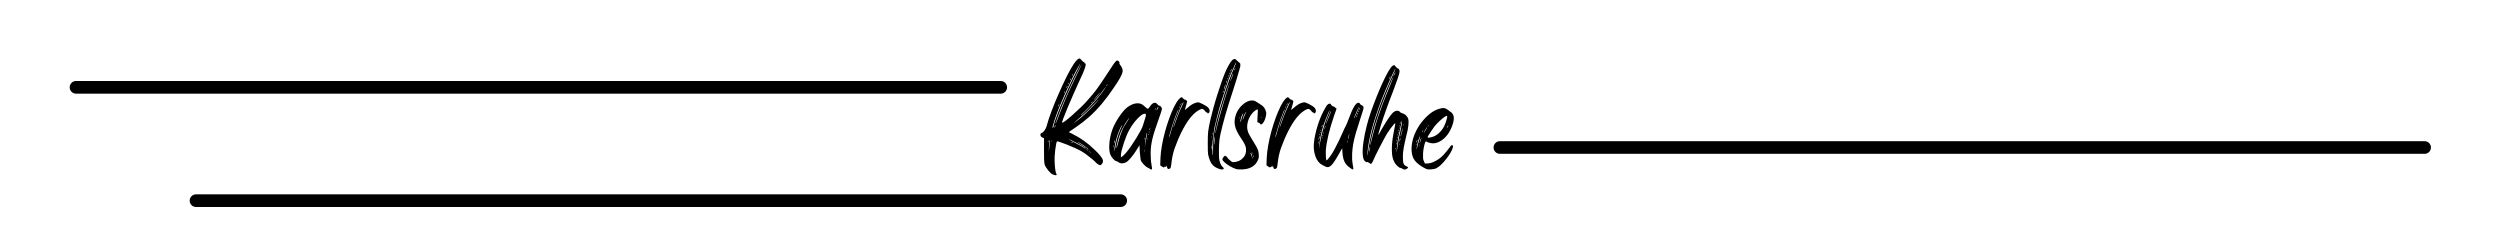
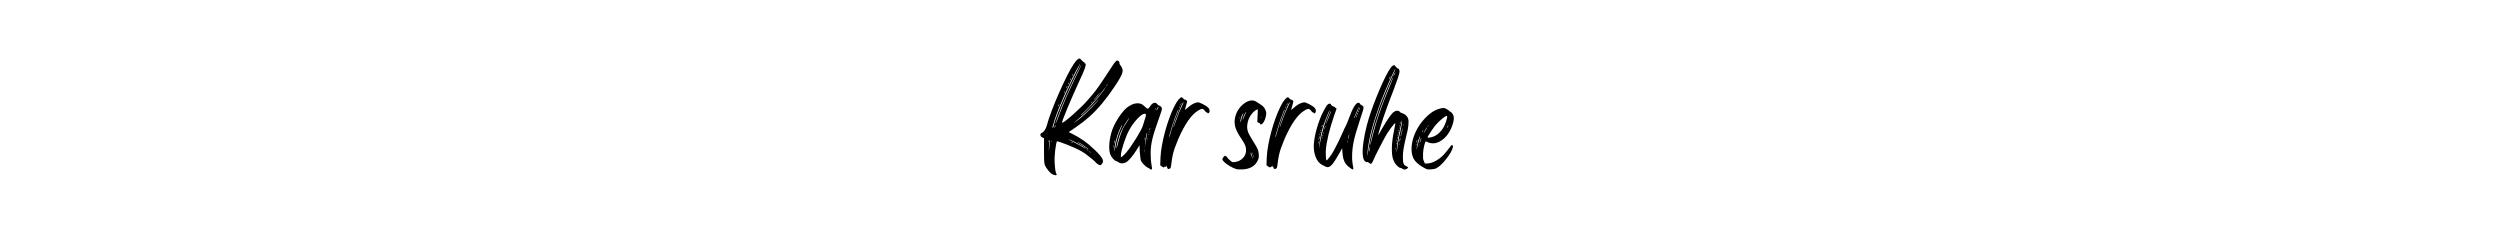
<svg xmlns="http://www.w3.org/2000/svg" width="7559" zoomAndPan="magnify" viewBox="0 0 5669.25 567" height="756" preserveAspectRatio="xMidYMid meet" version="1.0">
  <defs>
    <g />
    <clipPath id="ffd7abea20">
-       <path d="M 158.031 183.66 L 2283.809 183.66 L 2283.809 212.371 L 158.031 212.371 Z M 158.031 183.66 " clip-rule="nonzero" />
-     </clipPath>
+       </clipPath>
    <clipPath id="41bb76c7e7">
      <path d="M 172.387 183.66 L 2269.379 183.66 C 2277.305 183.66 2283.734 190.086 2283.734 198.016 C 2283.734 205.941 2277.305 212.371 2269.379 212.371 L 172.387 212.371 C 164.457 212.371 158.031 205.941 158.031 198.016 C 158.031 190.086 164.457 183.66 172.387 183.66 Z M 172.387 183.66 " clip-rule="nonzero" />
    </clipPath>
    <clipPath id="2227fd4204">
      <path d="M 3386.953 320.133 L 5512.73 320.133 L 5512.73 348.844 L 3386.953 348.844 Z M 3386.953 320.133 " clip-rule="nonzero" />
    </clipPath>
    <clipPath id="cdd0d00f10">
-       <path d="M 3401.309 320.133 L 5498.301 320.133 C 5506.23 320.133 5512.656 326.559 5512.656 334.488 C 5512.656 342.418 5506.23 348.844 5498.301 348.844 L 3401.309 348.844 C 3393.379 348.844 3386.953 342.418 3386.953 334.488 C 3386.953 326.559 3393.379 320.133 3401.309 320.133 Z M 3401.309 320.133 " clip-rule="nonzero" />
-     </clipPath>
+       </clipPath>
    <clipPath id="c071837af7">
      <path d="M 430.121 440.68 L 2555.898 440.68 L 2555.898 469.391 L 430.121 469.391 Z M 430.121 440.68 " clip-rule="nonzero" />
    </clipPath>
    <clipPath id="6bdd2b373b">
-       <path d="M 444.477 440.68 L 2541.469 440.68 C 2549.398 440.68 2555.824 447.109 2555.824 455.035 C 2555.824 462.965 2549.398 469.391 2541.469 469.391 L 444.477 469.391 C 436.547 469.391 430.121 462.965 430.121 455.035 C 430.121 447.109 436.547 440.68 444.477 440.68 Z M 444.477 440.68 " clip-rule="nonzero" />
-     </clipPath>
+       </clipPath>
  </defs>
  <g clip-path="url(#ffd7abea20)">
    <g clip-path="url(#41bb76c7e7)">
      <path fill="#000000" d="M 158.031 183.66 L 2283.695 183.66 L 2283.695 212.371 L 158.031 212.371 Z M 158.031 183.66 " fill-opacity="1" fill-rule="nonzero" />
    </g>
  </g>
  <g fill="#000000" fill-opacity="1">
    <g transform="translate(2363.589, 380.828)">
      <g>
        <path d="M 174.984 -238.234 C 174.578 -236.828 174.879 -235.617 175.891 -234.609 C 178.098 -232.004 179.801 -229.242 181 -226.328 C 182.207 -223.422 182.609 -220.758 182.203 -218.344 C 181.004 -211.719 174.883 -200.375 163.844 -184.312 C 154.195 -169.852 144.754 -157.102 135.516 -146.062 C 126.285 -135.02 116.852 -125.18 107.219 -116.547 C 97.582 -107.922 87.141 -99.789 75.891 -92.156 L 59.938 -81.312 L 67.766 -77.406 C 77.203 -72.781 86.035 -67.555 94.266 -61.734 C 102.492 -55.91 110.625 -49.086 118.656 -41.266 C 128.094 -32.223 133.969 -25.344 136.281 -20.625 C 138.594 -15.906 138.039 -11.844 134.625 -8.438 C 133.219 -7.031 132.211 -6.273 131.609 -6.172 C 131.004 -6.066 129.898 -6.422 128.297 -7.234 C 127.297 -7.629 126.191 -8.281 124.984 -9.188 C 123.773 -10.094 122.875 -10.844 122.281 -11.438 C 120.664 -13.445 117.801 -16.16 113.688 -19.578 C 109.57 -22.992 105.305 -26.359 100.891 -29.672 C 96.473 -32.984 92.859 -35.441 90.047 -37.047 C 86.43 -39.254 81.562 -41.766 75.438 -44.578 C 69.312 -47.391 63.086 -50.047 56.766 -52.547 C 50.441 -55.055 45.02 -57.066 40.5 -58.578 C 35.988 -60.086 33.531 -60.539 33.125 -59.938 C 32.727 -59.531 32.125 -57.367 31.312 -53.453 C 30.508 -49.535 29.805 -44.969 29.203 -39.75 C 28.609 -34.531 28.211 -29.812 28.016 -25.594 C 27.805 -21.176 27.852 -16.055 28.156 -10.234 C 28.457 -4.41 28.957 0.707 29.656 5.125 C 30.363 9.539 31.02 12.051 31.625 12.656 C 32.227 13.25 32.531 14.051 32.531 15.062 C 32.531 16.258 31.57 16.758 29.656 16.562 C 27.75 16.363 25.395 15.562 22.594 14.156 C 20.176 12.945 17.211 10.18 13.703 5.859 C 10.191 1.547 7.531 -2.516 5.719 -6.328 C 5.32 -7.734 4.973 -9.438 4.672 -11.438 C 4.367 -13.445 4.164 -16.609 4.062 -20.922 C 3.969 -25.242 3.922 -31.32 3.922 -39.156 L 3.922 -67.469 L -0.297 -69.266 C -2.91 -70.672 -4.219 -72.477 -4.219 -74.688 C -4.219 -77.094 -3.414 -78.598 -1.812 -79.203 C 0.395 -79.805 2.656 -81.711 4.969 -84.922 C 7.281 -88.141 8.938 -91.555 9.938 -95.172 C 12.75 -105.609 16.516 -117.051 21.234 -129.5 C 25.953 -141.945 31.27 -154.895 37.188 -168.344 C 43.113 -181.801 49.289 -195.055 55.719 -208.109 C 67.758 -231.797 76.594 -244.945 82.219 -247.562 C 83.625 -248.164 84.676 -248.316 85.375 -248.016 C 86.082 -247.711 87.336 -246.457 89.141 -244.25 C 90.148 -243.039 91.254 -241.984 92.453 -241.078 C 93.66 -240.18 94.363 -239.734 94.562 -239.734 C 95.57 -239.734 96.078 -239.129 96.078 -237.922 C 96.078 -236.723 96.477 -236.32 97.281 -236.719 C 98.281 -237.32 98.68 -236.469 98.484 -234.156 C 98.285 -231.852 97.582 -228.992 96.375 -225.578 C 95.969 -223.973 94.508 -220.258 92 -214.438 C 89.5 -208.613 86.641 -202.391 83.422 -195.766 C 78.805 -185.723 74.188 -175.43 69.562 -164.891 C 64.945 -154.348 60.734 -144.508 56.922 -135.375 C 53.109 -126.238 50.098 -118.707 47.891 -112.781 C 45.68 -106.863 44.676 -103.602 44.875 -103 C 45.281 -102 47.641 -103.102 51.953 -106.312 C 56.266 -109.52 61.531 -113.883 67.75 -119.406 C 73.977 -124.938 80.352 -130.812 86.875 -137.031 C 93.406 -143.258 98.984 -149.082 103.609 -154.5 C 107.223 -158.719 110.332 -162.332 112.938 -165.344 C 115.551 -168.352 118.113 -171.516 120.625 -174.828 C 123.133 -178.141 126.047 -182.156 129.359 -186.875 C 132.672 -191.594 136.734 -197.613 141.547 -204.938 C 146.367 -212.27 152.492 -221.562 159.922 -232.812 C 162.129 -236.219 164.086 -238.875 165.797 -240.781 C 167.504 -242.688 168.66 -243.641 169.266 -243.641 C 170.867 -243.641 172.32 -242.988 173.625 -241.688 C 174.926 -240.383 175.379 -239.234 174.984 -238.234 Z M 13.859 -58.734 C 14.254 -59.734 14.254 -60.734 13.859 -61.734 C 13.453 -62.941 13.25 -62.441 13.25 -60.234 C 13.25 -59.43 13.297 -58.879 13.391 -58.578 C 13.492 -58.273 13.648 -58.328 13.859 -58.734 Z M 17.172 -58.422 C 17.766 -63.641 17.562 -64.848 16.562 -62.047 C 16.363 -61.242 16.113 -59.234 15.812 -56.016 C 15.508 -52.805 15.258 -49.492 15.062 -46.078 C 14.852 -41.055 14.75 -38.344 14.75 -37.938 C 14.75 -37.539 14.953 -39.051 15.359 -42.469 C 15.766 -44.875 16.113 -47.633 16.406 -50.75 C 16.707 -53.863 16.961 -56.422 17.172 -58.422 Z M 21.078 -59.328 C 21.484 -59.93 21.484 -60.734 21.078 -61.734 C 20.68 -62.941 20.484 -62.742 20.484 -61.141 C 20.484 -59.734 20.68 -59.129 21.078 -59.328 Z M 69.266 -212.328 C 68.461 -212.129 68.062 -211.523 68.062 -210.516 C 68.062 -208.504 68.566 -208.707 69.578 -211.125 C 69.973 -211.727 70.117 -212.176 70.016 -212.469 C 69.922 -212.77 69.672 -212.723 69.266 -212.328 Z M 64.156 -202.688 C 63.344 -201.883 62.938 -201.18 62.938 -200.578 C 62.938 -199.773 63.141 -199.473 63.547 -199.672 C 63.953 -199.879 64.352 -200.484 64.75 -201.484 C 65.156 -202.484 64.957 -202.883 64.156 -202.688 Z M 58.734 -191.25 C 58.129 -189.633 58.426 -189.43 59.625 -190.641 C 60.438 -191.848 60.641 -192.551 60.234 -192.75 C 60.035 -193.352 59.535 -192.852 58.734 -191.25 Z M 55.719 -184.922 C 54.914 -183.711 54.516 -182.707 54.516 -181.906 C 54.516 -181.707 54.664 -181.609 54.969 -181.609 C 55.27 -181.609 55.52 -181.91 55.719 -182.516 C 56.52 -183.711 56.922 -184.711 56.922 -185.516 C 56.922 -186.316 56.52 -186.117 55.719 -184.922 Z M 50.891 -173.172 C 50.086 -172.773 49.688 -172.172 49.688 -171.359 C 49.688 -170.555 49.883 -170.207 50.281 -170.312 C 50.688 -170.414 50.992 -171.066 51.203 -172.266 C 51.598 -172.672 51.742 -173.023 51.641 -173.328 C 51.547 -173.629 51.297 -173.578 50.891 -173.172 Z M 37.344 -143.359 C 36.539 -142.148 36.141 -141.145 36.141 -140.344 C 36.141 -139.539 36.539 -139.742 37.344 -140.953 C 38.145 -142.148 38.547 -143.148 38.547 -143.953 C 38.547 -144.766 38.145 -144.566 37.344 -143.359 Z M 23.797 -91.25 C 24.797 -91.852 25.297 -92.66 25.297 -93.672 C 25.297 -94.066 25.695 -95.77 26.5 -98.781 C 27.301 -101.789 28.305 -105.102 29.516 -108.719 C 32.523 -117.551 36.488 -127.941 41.406 -139.891 C 46.332 -151.836 51.754 -164.336 57.672 -177.391 C 63.598 -190.441 69.473 -202.691 75.297 -214.141 C 81.117 -225.379 84.531 -232.352 85.531 -235.062 C 86.531 -237.77 84.422 -234.406 79.203 -224.969 C 74.785 -216.938 70.117 -207.801 65.203 -197.562 C 60.285 -187.32 55.469 -176.879 50.75 -166.234 C 46.031 -155.598 41.711 -145.41 37.797 -135.672 C 33.879 -125.941 30.719 -117.359 28.312 -109.922 C 25.695 -101.891 24.086 -96.672 23.484 -94.266 C 22.891 -91.859 22.992 -90.852 23.797 -91.25 Z M 28.906 -92.766 C 29.508 -93.961 29.812 -95.367 29.812 -96.984 C 29.812 -98.18 29.508 -97.977 28.906 -96.375 C 28.102 -94.363 27.703 -92.957 27.703 -92.156 C 27.703 -91.551 27.852 -91.301 28.156 -91.406 C 28.457 -91.508 28.707 -91.961 28.906 -92.766 Z M 34.328 -113.547 C 30.711 -103.504 29.406 -99.234 30.406 -100.734 C 31.414 -102.242 33.93 -108.52 37.953 -119.562 C 40.16 -125.383 42.816 -132.16 45.922 -139.891 C 49.035 -147.617 51.695 -154.094 53.906 -159.312 C 55.508 -162.727 57.516 -167.145 59.922 -172.562 C 62.336 -177.988 65 -183.711 67.906 -189.734 C 70.82 -195.754 73.484 -201.379 75.891 -206.609 C 79.711 -214.43 82.926 -221.102 85.531 -226.625 C 88.145 -232.145 89.348 -234.906 89.141 -234.906 C 88.941 -234.906 87.891 -233.098 85.984 -229.484 C 84.078 -225.879 81.719 -221.266 78.906 -215.641 C 76.094 -210.016 73.227 -204.086 70.312 -197.859 C 67.406 -191.641 64.75 -185.922 62.344 -180.703 C 58.926 -173.473 55.359 -165.594 51.641 -157.062 C 47.93 -148.531 44.57 -140.445 41.562 -132.812 C 38.551 -125.188 36.141 -118.766 34.328 -113.547 Z M 66.859 -57.828 C 69.066 -56.422 69.672 -56.422 68.672 -57.828 C 67.867 -58.629 67.062 -59.031 66.25 -59.031 C 65.051 -59.031 65.254 -58.629 66.859 -57.828 Z M 100.891 -41.562 C 102.492 -39.551 103.297 -39.051 103.297 -40.062 C 103.297 -40.457 102.594 -41.156 101.188 -42.156 C 100.383 -42.969 99.93 -43.32 99.828 -43.219 C 99.734 -43.113 100.086 -42.562 100.891 -41.562 Z M 109.625 -34.938 C 109.625 -35.133 108.617 -36.035 106.609 -37.641 L 103.906 -40.062 L 106.312 -37.344 C 108.52 -34.531 109.625 -33.727 109.625 -34.938 Z M 85.828 -56.016 C 81.41 -58.629 79.602 -59.484 80.406 -58.578 C 81.219 -57.672 83.93 -55.812 88.547 -53 C 90.754 -51.594 93.008 -50.133 95.312 -48.625 C 97.625 -47.125 99.285 -45.973 100.297 -45.172 C 102.297 -43.566 103.492 -42.613 103.891 -42.312 C 104.297 -42.008 104.5 -42.062 104.5 -42.469 C 104.5 -42.863 103.395 -43.914 101.188 -45.625 C 98.977 -47.332 96.414 -49.188 93.5 -51.188 C 90.594 -53.195 88.035 -54.805 85.828 -56.016 Z M 97.875 -44.266 C 97.477 -45.078 95.473 -46.586 91.859 -48.797 C 88.242 -51.004 84.125 -53.359 79.5 -55.859 C 74.883 -58.367 70.672 -60.523 66.859 -62.328 C 63.047 -64.141 60.633 -65.047 59.625 -65.047 C 59.426 -65.047 60.832 -64.242 63.844 -62.641 C 66.852 -61.035 70.566 -59.031 74.984 -56.625 C 79.609 -54.207 83.828 -51.945 87.641 -49.844 C 91.453 -47.738 93.758 -46.383 94.562 -45.781 C 98.176 -43.164 99.281 -42.66 97.875 -44.266 Z M 130.109 -170.156 C 128.898 -168.957 127.141 -167 124.828 -164.281 C 122.523 -161.57 120.422 -159.016 118.516 -156.609 C 116.609 -154.203 115.656 -152.895 115.656 -152.688 C 115.656 -152.488 116.609 -153.441 118.516 -155.547 C 120.422 -157.66 122.578 -160.125 124.984 -162.938 C 127.391 -165.75 129.098 -167.957 130.109 -169.562 C 130.91 -170.562 131.312 -171.16 131.312 -171.359 C 131.312 -171.566 130.91 -171.164 130.109 -170.156 Z M 112.938 -149.688 C 111.531 -148.676 110.828 -147.973 110.828 -147.578 C 110.828 -146.367 111.629 -146.867 113.234 -149.078 C 114.035 -150.078 114.438 -150.629 114.438 -150.734 C 114.438 -150.836 113.938 -150.488 112.938 -149.688 Z M 126.484 -153 C 127.691 -154.602 127.789 -155.004 126.781 -154.203 C 125.781 -153.398 124.078 -151.594 121.672 -148.781 C 115.453 -142.156 109.328 -135.93 103.297 -130.109 C 97.273 -124.285 90.953 -118.66 84.328 -113.234 C 81.316 -110.629 78.656 -108.32 76.344 -106.312 C 74.039 -104.301 72.688 -103.098 72.281 -102.703 C 71.676 -102.098 72.176 -102.348 73.781 -103.453 C 75.395 -104.555 77.555 -106.16 80.266 -108.266 C 82.973 -110.379 85.633 -112.438 88.25 -114.438 C 90.656 -116.445 93.711 -119.207 97.422 -122.719 C 101.141 -126.238 104.957 -130.004 108.875 -134.016 C 112.789 -138.035 116.352 -141.75 119.562 -145.156 C 122.781 -148.57 125.086 -151.188 126.484 -153 Z M 143.062 -181.906 C 144.863 -184.719 145.211 -185.422 144.109 -184.016 C 143.004 -182.609 139.941 -178.594 134.922 -171.969 C 131.516 -167.352 127.301 -162.133 122.281 -156.312 C 117.258 -150.488 112.238 -144.863 107.219 -139.438 C 102.195 -134.02 97.879 -129.703 94.266 -126.484 C 92.461 -124.879 90.859 -123.375 89.453 -121.969 C 88.047 -120.562 87.344 -119.66 87.344 -119.266 C 87.344 -118.859 88.695 -119.859 91.406 -122.266 C 94.113 -124.68 97.523 -127.945 101.641 -132.062 C 105.754 -136.176 109.723 -140.344 113.547 -144.562 C 116.953 -148.176 120.613 -152.344 124.531 -157.062 C 128.445 -161.781 132.109 -166.395 135.516 -170.906 C 138.93 -175.426 141.445 -179.094 143.062 -181.906 Z M 147.578 -188.234 C 148.984 -189.836 148.781 -190.035 146.969 -188.828 C 144.957 -187.023 144.457 -186.125 145.469 -186.125 C 145.863 -186.125 146.566 -186.828 147.578 -188.234 Z M 147.578 -188.234 " />
      </g>
    </g>
  </g>
  <g fill="#000000" fill-opacity="1">
    <g transform="translate(2515.383, 380.828)">
      <g>
        <path d="M 113.547 -141.25 C 114.742 -141.25 116.047 -140.395 117.453 -138.688 C 118.859 -136.977 119.562 -135.32 119.562 -133.719 C 119.562 -133.113 119.16 -131.457 118.359 -128.75 C 117.555 -126.039 116.551 -123.078 115.344 -119.859 C 110.926 -107.211 107.258 -96.57 104.344 -87.938 C 101.438 -79.301 99.281 -71.922 97.875 -65.797 C 96.469 -59.68 95.461 -54.113 94.859 -49.094 C 94.266 -44.07 93.969 -38.75 93.969 -33.125 C 93.969 -28.508 94.117 -23.891 94.422 -19.266 C 94.723 -14.648 95.172 -10.938 95.766 -8.125 C 96.172 -5.52 96.523 -3.16 96.828 -1.047 C 97.129 1.055 97.18 2.305 96.984 2.703 C 96.773 3.305 96.066 3.555 94.859 3.453 C 93.66 3.359 92.859 3.008 92.453 2.406 C 92.254 2.008 91.648 1.508 90.641 0.906 C 89.641 0.301 88.539 -0.203 87.344 -0.609 C 84.727 -1.805 81.664 -4.258 78.156 -7.969 C 74.645 -11.688 72.383 -14.953 71.375 -17.766 C 71.176 -19.172 70.875 -21.727 70.469 -25.438 C 70.07 -29.156 69.672 -33.023 69.266 -37.047 L 68.672 -51.5 L 62.344 -41.266 C 58.125 -34.43 53.703 -28.301 49.078 -22.875 C 44.461 -17.457 40.754 -14.051 37.953 -12.656 C 35.336 -11.25 32.473 -10.492 29.359 -10.391 C 26.254 -10.285 23.797 -10.938 21.984 -12.344 C 21.18 -12.945 20.227 -13.551 19.125 -14.156 C 18.02 -14.758 17.066 -15.16 16.266 -15.359 C 14.055 -15.766 11.547 -17.57 8.734 -20.781 C 5.922 -23.988 3.812 -27.301 2.406 -30.719 C 0.195 -36.738 -0.504 -44.922 0.297 -55.266 C 1.098 -65.609 3.305 -76 6.922 -86.438 C 8.93 -92.258 11.895 -98.582 15.812 -105.406 C 19.727 -112.238 23.941 -118.566 28.453 -124.391 C 32.973 -130.211 36.941 -134.426 40.359 -137.031 C 47.785 -142.656 54.91 -145.816 61.734 -146.516 C 68.566 -147.223 74.191 -145.367 78.609 -140.953 C 83.023 -136.535 86.133 -134.328 87.938 -134.328 C 88.344 -134.328 88.992 -134.828 89.891 -135.828 C 90.797 -136.828 91.648 -138.031 92.453 -139.438 C 95.266 -143.852 98.227 -146.516 101.344 -147.422 C 104.457 -148.328 107.02 -147.375 109.031 -144.562 C 110.832 -142.352 112.336 -141.25 113.547 -141.25 Z M 10.234 -47.281 C 10.641 -48.688 10.641 -49.992 10.234 -51.203 C 10.035 -51.805 9.883 -51.906 9.781 -51.5 C 9.688 -51.094 9.641 -50.391 9.641 -49.391 C 9.641 -48.18 9.688 -47.375 9.781 -46.969 C 9.883 -46.57 10.035 -46.676 10.234 -47.281 Z M 10.844 -56.922 C 10.844 -55.922 10.891 -55.469 10.984 -55.562 C 11.086 -55.664 11.344 -56.219 11.75 -57.219 C 11.945 -58.227 12.145 -59.18 12.344 -60.078 C 12.551 -60.984 12.656 -61.641 12.656 -62.047 C 12.656 -63.242 12.352 -63.039 11.75 -61.438 C 11.145 -60.227 10.844 -58.723 10.844 -56.922 Z M 13.547 -45.484 C 13.953 -48.285 14.602 -51.844 15.5 -56.156 C 16.406 -60.477 17.258 -64.145 18.062 -67.156 C 18.875 -70.375 20.031 -73.988 21.531 -78 C 23.039 -82.02 24.395 -85.332 25.594 -87.938 C 28.207 -93.562 29.516 -96.723 29.516 -97.422 C 29.516 -98.129 28.109 -95.875 25.297 -90.656 C 22.891 -85.832 20.629 -80.156 18.516 -73.625 C 16.41 -67.102 14.754 -60.781 13.547 -54.656 C 12.348 -48.539 11.75 -43.473 11.75 -39.453 C 11.75 -36.836 12.348 -38.848 13.547 -45.484 Z M 19.281 -53.312 C 19.875 -56.52 20.82 -60.281 22.125 -64.594 C 23.438 -68.914 24.594 -72.484 25.594 -75.297 C 27.207 -79.516 28.566 -83.023 29.672 -85.828 C 30.773 -88.641 32.129 -91.398 33.734 -94.109 C 35.336 -96.828 37.445 -100.191 40.062 -104.203 C 41.664 -107.016 43.02 -109.273 44.125 -110.984 C 45.227 -112.691 45.578 -113.441 45.172 -113.234 C 44.566 -112.836 43.258 -111.18 41.25 -108.266 C 39.25 -105.359 37.191 -102.098 35.078 -98.484 C 32.973 -94.867 31.219 -91.656 29.812 -88.844 C 27.207 -83.82 24.898 -78.301 22.891 -72.281 C 20.879 -66.258 19.27 -60.438 18.062 -54.812 C 16.664 -47.988 16.113 -44.426 16.406 -44.125 C 16.707 -43.82 17.664 -46.883 19.281 -53.312 Z M 76.5 -96.375 C 77.102 -97.977 77.805 -100.285 78.609 -103.297 C 79.41 -106.305 80.211 -108.914 81.016 -111.125 C 82.617 -115.75 83.367 -118.863 83.266 -120.469 C 83.172 -122.07 82.219 -122.875 80.406 -122.875 C 77.801 -122.875 74.441 -121.164 70.328 -117.75 C 66.211 -114.344 61.941 -109.879 57.516 -104.359 C 53.098 -98.836 49.188 -92.961 45.781 -86.734 C 43.57 -82.922 41.363 -78.301 39.156 -72.875 C 36.945 -67.457 34.883 -61.836 32.969 -56.016 C 31.062 -50.191 29.504 -44.867 28.297 -40.047 C 27.098 -35.234 26.5 -31.422 26.5 -28.609 L 26.5 -24.094 L 29.516 -25.906 C 30.516 -26.5 31.867 -27.695 33.578 -29.5 C 35.285 -31.312 37.039 -33.223 38.844 -35.234 C 42.062 -39.047 45.676 -43.863 49.688 -49.688 C 53.707 -55.508 57.625 -61.531 61.438 -67.75 C 65.25 -73.977 68.562 -79.703 71.375 -84.922 C 74.188 -90.148 75.895 -93.969 76.5 -96.375 Z M 80.109 -68.062 C 79.711 -68.863 79.516 -68.363 79.516 -66.562 C 79.516 -64.75 79.711 -64.242 80.109 -65.047 C 80.516 -66.055 80.516 -67.062 80.109 -68.062 Z M 80.109 -35.844 C 80.516 -38.051 80.516 -40.156 80.109 -42.156 C 80.109 -43.164 80.055 -43.316 79.953 -42.609 C 79.859 -41.91 79.812 -40.758 79.812 -39.156 C 79.812 -37.344 79.859 -36.133 79.953 -35.531 C 80.055 -34.938 80.109 -35.039 80.109 -35.844 Z M 84.625 -70.469 C 85.031 -72.883 85.383 -74.992 85.688 -76.797 C 85.988 -78.609 86.035 -79.613 85.828 -79.812 C 85.629 -80.207 85.176 -79 84.469 -76.188 C 83.77 -73.383 83.117 -69.973 82.516 -65.953 C 81.922 -61.941 81.52 -58.328 81.312 -55.109 L 80.719 -45.172 L 81.625 -53.312 C 82.02 -55.52 82.52 -58.281 83.125 -61.594 C 83.727 -64.906 84.227 -67.863 84.625 -70.469 Z M 87.031 -64.453 C 87.438 -65.055 87.438 -65.859 87.031 -66.859 C 86.633 -68.066 86.438 -67.766 86.438 -65.953 C 86.438 -64.547 86.633 -64.047 87.031 -64.453 Z M 89.141 -74.984 C 89.742 -75.191 89.848 -75.895 89.453 -77.094 C 89.242 -77.895 88.941 -77.695 88.547 -76.5 C 88.547 -75.895 88.594 -75.441 88.688 -75.141 C 88.789 -74.836 88.941 -74.785 89.141 -74.984 Z M 90.344 -80.109 C 91.352 -81.117 91.352 -82.023 90.344 -82.828 C 90.145 -83.422 90.047 -83.02 90.047 -81.625 C 90.047 -80.008 90.145 -79.504 90.344 -80.109 Z M 90.953 -86.141 C 90.953 -85.336 91.301 -85.535 92 -86.734 C 92.707 -87.941 93.062 -89.047 93.062 -90.047 C 93.062 -90.648 92.758 -90.453 92.156 -89.453 C 91.352 -88.242 90.953 -87.141 90.953 -86.141 Z M 105.109 -133.719 C 105.305 -134.719 105.102 -135.117 104.5 -134.922 C 103.906 -134.316 103.609 -133.719 103.609 -133.125 C 103.609 -131.508 104.109 -131.707 105.109 -133.719 Z M 109.922 -134.328 C 110.93 -136.328 111.438 -137.727 111.438 -138.531 C 111.438 -139.133 110.93 -138.68 109.922 -137.172 C 108.922 -135.672 108.219 -134.219 107.812 -132.812 C 107.219 -131.207 107.172 -130.555 107.672 -130.859 C 108.172 -131.16 108.922 -132.316 109.922 -134.328 Z M 109.922 -134.328 " />
      </g>
    </g>
  </g>
  <g fill="#000000" fill-opacity="1">
    <g transform="translate(2630.734, 380.828)">
      <g>
        <path d="M 96.672 -144.859 C 103.098 -141.648 107.461 -138.688 109.766 -135.969 C 112.078 -133.258 112.832 -130.301 112.031 -127.094 C 111.633 -125.688 110.781 -124.629 109.469 -123.922 C 108.164 -123.223 107.516 -123.477 107.516 -124.688 C 107.516 -125.488 106.914 -125.891 105.719 -125.891 C 104.508 -125.891 103 -127.297 101.188 -130.109 C 99.188 -132.516 97.281 -133.766 95.469 -133.859 C 93.664 -133.961 90.754 -132.812 86.734 -130.406 C 71.273 -121.375 56.117 -99.789 41.266 -65.656 C 38.047 -58.02 35.379 -51.191 33.266 -45.172 C 31.16 -39.148 29.504 -33.227 28.297 -27.406 C 27.098 -21.582 26.098 -14.957 25.297 -7.531 C 24.898 -3.113 24.098 -0.301 22.891 0.906 C 21.484 2.102 20.125 2.602 18.812 2.406 C 17.508 2.207 16.66 1.406 16.266 0 C 16.066 -0.801 15.863 -1.656 15.656 -2.562 C 15.457 -3.469 15.258 -4.219 15.062 -4.812 C 14.852 -5.82 14.75 -6.328 14.75 -6.328 C 14.75 -6.328 14.648 -5.723 14.453 -4.516 C 14.453 -3.305 14.051 -2.5 13.25 -2.094 C 12.445 -1.695 12.047 -2.102 12.047 -3.312 C 12.047 -3.914 11.441 -3.711 10.234 -2.703 C 9.234 -1.504 8.484 -0.953 7.984 -1.047 C 7.484 -1.148 6.129 -1.906 3.922 -3.312 L 0.297 -6.016 L 0.906 -23.188 C 1.301 -31.625 2.398 -40.961 4.203 -51.203 C 6.016 -61.441 8.375 -71.879 11.281 -82.516 C 14.195 -93.16 17.41 -103.301 20.922 -112.938 C 24.441 -122.57 28.055 -131.156 31.766 -138.688 C 35.484 -146.219 39.148 -151.988 42.766 -156 C 45.172 -158.613 47.023 -160.02 48.328 -160.219 C 49.641 -160.426 51 -159.523 52.406 -157.516 C 53.812 -155.703 55.219 -154.797 56.625 -154.797 C 57.625 -154.797 58.727 -154.195 59.938 -153 C 60.938 -152.195 61.383 -151.242 61.281 -150.141 C 61.188 -149.035 60.535 -146.57 59.328 -142.75 C 58.723 -140.539 58.117 -138.43 57.516 -136.422 C 56.922 -134.422 56.52 -133.02 56.312 -132.219 C 55.719 -131.008 57.523 -132.211 61.734 -135.828 C 69.172 -142.859 76.5 -147.078 83.719 -148.484 C 85.531 -148.879 87.238 -148.828 88.844 -148.328 C 90.445 -147.828 93.055 -146.672 96.672 -144.859 Z M 46.688 -144.266 C 45.676 -142.859 45.375 -142.156 45.781 -142.156 C 46.383 -142.156 46.984 -142.859 47.578 -144.266 C 48.586 -145.867 48.891 -146.672 48.484 -146.672 C 47.879 -146.672 47.281 -145.867 46.688 -144.266 Z M 44.266 -139.141 C 43.461 -138.734 43.062 -138.129 43.062 -137.328 C 43.062 -136.523 43.258 -136.223 43.656 -136.422 C 44.062 -136.629 44.367 -137.234 44.578 -138.234 C 44.973 -138.641 45.117 -138.992 45.016 -139.297 C 44.922 -139.598 44.672 -139.547 44.266 -139.141 Z M 25.297 -84.625 C 27.703 -93.258 30.008 -100.688 32.219 -106.906 C 34.426 -113.133 36.535 -118.859 38.547 -124.078 C 39.555 -126.285 40.359 -128.191 40.953 -129.797 C 41.555 -131.41 41.758 -132.316 41.562 -132.516 C 41.363 -132.922 40.41 -131.113 38.703 -127.094 C 36.992 -123.082 35.082 -118.113 32.969 -112.188 C 30.863 -106.258 28.91 -100.383 27.109 -94.562 C 24.098 -84.32 22.141 -77.547 21.234 -74.234 C 20.328 -70.922 20.176 -69.469 20.781 -69.875 C 20.977 -70.07 21.531 -71.625 22.438 -74.531 C 23.344 -77.445 24.297 -80.812 25.297 -84.625 Z M 53.312 -148.484 C 53.707 -149.078 53.406 -149.078 52.406 -148.484 C 51.602 -147.672 50.195 -145.109 48.188 -140.797 C 46.176 -136.484 44.016 -131.363 41.703 -125.438 C 39.398 -119.508 37.242 -113.785 35.234 -108.266 C 33.223 -102.742 31.816 -98.477 31.016 -95.469 C 30.211 -92.258 30.266 -91.609 31.172 -93.516 C 32.078 -95.422 33.531 -99.488 35.531 -105.719 C 36.738 -109.125 38.094 -112.883 39.594 -117 C 41.102 -121.113 42.363 -124.273 43.375 -126.484 C 45.582 -131.305 47.688 -135.973 49.688 -140.484 C 51.695 -145.004 52.906 -147.672 53.312 -148.484 Z M 53.312 -148.484 " />
      </g>
    </g>
  </g>
  <g fill="#000000" fill-opacity="1">
    <g transform="translate(2737.954, 380.828)">
      <g>
-         <path d="M 71.984 -239.125 C 73.586 -238.125 74.488 -237.117 74.688 -236.109 C 74.883 -235.109 74.883 -233.203 74.688 -230.391 C 74.488 -229.191 73.633 -226.082 72.125 -221.062 C 70.625 -216.039 68.77 -209.766 66.562 -202.234 C 64.352 -194.703 61.844 -186.723 59.031 -178.297 C 51 -154.004 44.723 -133.875 40.203 -117.906 C 35.691 -101.945 32.129 -87.941 29.516 -75.891 C 28.711 -71.68 28.055 -68.02 27.547 -64.906 C 27.047 -61.789 26.742 -58.375 26.641 -54.656 C 26.547 -50.945 26.398 -45.977 26.203 -39.75 C 26.203 -33.32 26.25 -28.504 26.344 -25.297 C 26.445 -22.086 26.695 -19.578 27.094 -17.766 C 27.5 -15.961 28.102 -13.957 28.906 -11.75 C 29.508 -9.938 30.363 -8.125 31.469 -6.312 C 32.57 -4.508 33.523 -3.207 34.328 -2.406 C 37.336 -0.195 37.988 1.504 36.281 2.703 C 34.582 3.91 31.625 3.812 27.406 2.406 C 20.781 0.195 15.707 -2.758 12.188 -6.469 C 8.676 -10.188 5.816 -15.758 3.609 -23.188 C 2.805 -25.594 2.203 -27.848 1.797 -29.953 C 1.398 -32.066 1.148 -35.031 1.047 -38.844 C 0.953 -42.664 0.906 -48.191 0.906 -55.422 C 0.906 -61.641 0.953 -66.805 1.047 -70.922 C 1.148 -75.035 1.398 -78.848 1.797 -82.359 C 2.203 -85.879 2.805 -89.695 3.609 -93.812 C 4.41 -97.926 5.516 -103.098 6.922 -109.328 C 8.535 -116.348 10.645 -124.727 13.25 -134.469 C 15.863 -144.207 18.828 -154.297 22.141 -164.734 C 25.453 -175.18 28.711 -185.02 31.922 -194.25 C 35.141 -203.488 37.953 -210.922 40.359 -216.547 C 42.566 -221.766 45.125 -227.031 48.031 -232.344 C 50.945 -237.664 53.41 -241.332 55.422 -243.344 C 56.422 -244.75 57.926 -245.852 59.938 -246.656 C 61.133 -247.062 62.082 -247.16 62.781 -246.953 C 63.488 -246.754 64.547 -245.953 65.953 -244.547 C 67.961 -242.547 69.973 -240.738 71.984 -239.125 Z M 53.609 -222.266 C 52.609 -220.66 52.109 -219.352 52.109 -218.344 C 52.109 -217.945 52.609 -218.551 53.609 -220.156 C 54.816 -222.164 55.422 -223.473 55.422 -224.078 C 55.422 -224.473 55.219 -224.52 54.812 -224.219 C 54.406 -223.914 54.004 -223.266 53.609 -222.266 Z M 50.891 -215.641 C 50.086 -214.035 49.688 -213.031 49.688 -212.625 C 49.688 -211.82 50.086 -212.023 50.891 -213.234 C 51.703 -214.43 52.109 -215.332 52.109 -215.938 C 52.109 -216.945 51.703 -216.848 50.891 -215.641 Z M 48.484 -209.922 C 47.879 -208.711 47.578 -207.707 47.578 -206.906 C 47.578 -206.5 47.879 -206.695 48.484 -207.5 C 49.285 -208.707 49.688 -209.613 49.688 -210.219 C 49.688 -211.219 49.285 -211.117 48.484 -209.922 Z M 46.375 -203.891 C 45.57 -202.691 45.172 -201.789 45.172 -201.188 C 45.172 -200.383 45.57 -200.582 46.375 -201.781 C 46.977 -202.789 47.281 -203.695 47.281 -204.5 C 47.281 -205.301 46.977 -205.098 46.375 -203.891 Z M 42.469 -193.656 C 41.863 -191.645 41.961 -191.242 42.766 -192.453 C 43.172 -192.848 43.52 -193.547 43.812 -194.547 C 44.113 -195.555 44.367 -196.461 44.578 -197.266 C 44.773 -198.867 44.672 -199.172 44.266 -198.172 C 43.461 -196.961 42.863 -195.457 42.469 -193.656 Z M 39.453 -185.219 C 38.047 -181.406 37.344 -178.895 37.344 -177.688 C 37.344 -176.883 38.047 -178.191 39.453 -181.609 C 40.859 -185.422 41.562 -187.93 41.562 -189.141 C 41.562 -190.141 40.859 -188.832 39.453 -185.219 Z M 35.844 -174.078 C 35.238 -173.273 34.938 -172.172 34.938 -170.766 C 34.938 -169.961 35.238 -170.16 35.844 -171.359 C 36.445 -172.566 36.848 -173.672 37.047 -174.672 C 37.047 -175.078 36.941 -175.227 36.734 -175.125 C 36.535 -175.031 36.238 -174.68 35.844 -174.078 Z M 9.344 -43.672 C 9.738 -45.879 9.738 -47.988 9.344 -50 C 9.133 -51 8.977 -51.145 8.875 -50.438 C 8.781 -49.738 8.734 -48.488 8.734 -46.688 C 8.734 -45.07 8.781 -43.961 8.875 -43.359 C 8.977 -42.766 9.133 -42.867 9.344 -43.672 Z M 10.234 -67.766 C 10.641 -69.172 10.641 -70.473 10.234 -71.672 C 10.035 -72.484 9.938 -71.785 9.938 -69.578 C 9.938 -67.566 10.035 -66.961 10.234 -67.766 Z M 11.438 -79.203 C 11.238 -79.609 11.086 -79.66 10.984 -79.359 C 10.891 -79.055 10.844 -78.504 10.844 -77.703 C 10.844 -75.891 11.039 -75.391 11.438 -76.203 C 11.844 -77.203 11.844 -78.203 11.438 -79.203 Z M 16.859 -63.547 C 17.066 -66.961 17.117 -69.172 17.016 -70.172 C 16.91 -71.172 16.66 -70.867 16.266 -69.266 C 16.066 -67.859 15.863 -65.75 15.656 -62.938 C 15.457 -60.133 15.359 -57.676 15.359 -55.562 C 15.359 -53.457 15.457 -52.504 15.656 -52.703 C 15.863 -52.898 16.066 -54.051 16.266 -56.156 C 16.461 -58.27 16.66 -60.734 16.859 -63.547 Z M 43.969 -170.766 C 45.781 -176.586 47.336 -181.602 48.641 -185.812 C 49.941 -190.031 50.492 -192.242 50.297 -192.453 C 50.297 -192.453 49.492 -190.191 47.891 -185.672 C 46.285 -181.148 44.375 -175.477 42.156 -168.656 C 39.945 -161.832 37.738 -154.852 35.531 -147.719 C 33.32 -140.594 31.414 -134.422 29.812 -129.203 C 28.406 -124.379 26.848 -118.555 25.141 -111.734 C 23.441 -104.91 21.938 -98.535 20.625 -92.609 C 19.32 -86.68 18.469 -82.516 18.062 -80.109 C 17.863 -78.305 18.066 -78.305 18.672 -80.109 C 19.273 -81.922 19.977 -84.93 20.781 -89.141 C 21.781 -93.555 23.234 -99.43 25.141 -106.766 C 27.055 -114.098 28.914 -120.875 30.719 -127.094 C 32.531 -133.32 34.688 -140.703 37.188 -149.234 C 39.695 -157.766 41.957 -164.941 43.969 -170.766 Z M 56.016 -205.703 C 56.816 -207.91 57.469 -209.816 57.969 -211.422 C 58.477 -213.023 58.629 -213.93 58.422 -214.141 C 58.223 -214.336 57.469 -212.676 56.156 -209.156 C 54.852 -205.645 53.703 -202.383 52.703 -199.375 C 51.898 -196.562 51.898 -195.957 52.703 -197.562 C 53.504 -199.176 54.609 -201.891 56.016 -205.703 Z M 62.344 -222.266 C 63.145 -223.867 63.547 -224.875 63.547 -225.281 C 63.547 -226.082 63.145 -225.879 62.344 -224.672 C 61.539 -223.461 61.141 -222.562 61.141 -221.969 C 61.141 -220.957 61.539 -221.055 62.344 -222.266 Z M 60.844 -227.391 C 62.238 -230.598 63.391 -233.352 64.297 -235.656 C 65.203 -237.969 65.555 -239.125 65.359 -239.125 C 65.148 -239.531 64.094 -237.723 62.188 -233.703 C 60.281 -229.691 58.125 -224.875 55.719 -219.25 C 53.312 -213.625 51.203 -208.602 49.391 -204.188 C 47.379 -198.57 44.617 -190.492 41.109 -179.953 C 37.598 -169.41 34.133 -158.516 30.719 -147.266 C 27.707 -137.629 24.895 -127.641 22.281 -117.297 C 19.676 -106.961 17.57 -98.18 15.969 -90.953 C 15.363 -87.336 14.707 -82.969 14 -77.844 C 13.301 -72.727 12.695 -67.66 12.188 -62.641 C 11.688 -57.617 11.336 -53.148 11.141 -49.234 C 10.941 -45.328 10.941 -42.77 11.141 -41.562 C 11.547 -39.957 11.75 -37.348 11.75 -33.734 C 11.75 -30.117 11.945 -28.312 12.344 -28.312 C 12.551 -28.312 12.703 -30.016 12.797 -33.422 C 12.898 -36.836 12.953 -40.859 12.953 -45.484 C 12.953 -53.305 13.301 -60.984 14 -68.516 C 14.707 -76.047 15.961 -84.227 17.766 -93.062 C 19.578 -101.895 22.141 -112.133 25.453 -123.781 C 28.766 -135.426 32.93 -149.18 37.953 -165.047 C 41.359 -176.285 45.117 -187.426 49.234 -198.469 C 53.359 -209.508 57.227 -219.148 60.844 -227.391 Z M 60.844 -227.391 " />
-       </g>
+         </g>
    </g>
  </g>
  <g fill="#000000" fill-opacity="1">
    <g transform="translate(2786.444, 380.828)">
      <g>
        <path d="M 72.891 -143.359 C 78.711 -139.941 82.523 -134.82 84.328 -128 C 84.93 -125.789 85.18 -123.879 85.078 -122.266 C 84.984 -120.66 84.531 -118.352 83.719 -115.344 C 82.32 -109.727 80.316 -105.266 77.703 -101.953 C 75.086 -98.641 72.977 -97.785 71.375 -99.391 C 70.176 -100.191 70.078 -100.594 71.078 -100.594 C 71.473 -100.594 71.367 -100.789 70.766 -101.188 C 70.172 -101.594 69.367 -101.992 68.359 -102.391 L 64.75 -103.906 L 65.359 -118.359 C 65.754 -122.379 65.953 -125.789 65.953 -128.594 C 65.953 -131.406 65.754 -132.812 65.359 -132.812 C 64.348 -132.812 62.688 -132.008 60.375 -130.406 C 58.07 -128.801 55.914 -126.895 53.906 -124.688 C 48.488 -118.664 44.828 -111.535 42.922 -103.297 C 41.016 -95.066 41.363 -87.641 43.969 -81.016 C 44.57 -79.203 45.875 -76.539 47.875 -73.031 C 49.883 -69.52 51.895 -66.156 53.906 -62.938 C 57.719 -56.914 60.578 -52.148 62.484 -48.641 C 64.398 -45.129 65.758 -42.117 66.562 -39.609 C 67.363 -37.098 67.863 -34.234 68.062 -31.016 C 68.258 -27.203 68.207 -24.492 67.906 -22.891 C 67.613 -21.285 66.766 -19.078 65.359 -16.266 C 59.535 -4.211 48.391 2.312 31.922 3.312 C 25.098 3.719 19.977 3.414 16.562 2.406 C 12.145 1 7.523 -1.102 2.703 -3.906 C -2.109 -6.719 -6.172 -9.629 -9.484 -12.641 C -12.797 -15.66 -14.453 -18.07 -14.453 -19.875 C -14.453 -20.477 -14.148 -21.332 -13.547 -22.438 C -12.953 -23.539 -12.25 -24.492 -11.438 -25.297 C -9.633 -27.703 -8.43 -28.406 -7.828 -27.406 C -7.223 -26.406 -6.52 -25.906 -5.719 -25.906 C -4.914 -26.301 -4.016 -25.395 -3.016 -23.188 C -1.805 -21.383 0.398 -19.176 3.609 -16.562 C 5.816 -14.551 7.422 -13.445 8.422 -13.25 C 9.43 -13.051 11.539 -13.148 14.75 -13.547 C 21.383 -14.555 26.957 -17.27 31.469 -21.688 C 35.988 -26.102 38.551 -31.422 39.156 -37.641 C 39.551 -42.055 39.098 -46.125 37.797 -49.844 C 36.492 -53.562 33.832 -58.43 29.812 -64.453 C 22.988 -74.285 18.367 -82.566 15.953 -89.297 C 13.547 -96.023 12.742 -102.801 13.547 -109.625 C 15.359 -122.676 20.879 -133.52 30.109 -142.156 C 36.141 -147.77 42.066 -151.227 47.891 -152.531 C 53.711 -153.844 58.93 -152.789 63.547 -149.375 C 64.953 -148.57 66.555 -147.566 68.359 -146.359 C 70.172 -145.16 71.68 -144.16 72.891 -143.359 Z M 55.109 -26.203 C 53.91 -24.191 53.312 -22.688 53.312 -21.688 C 53.312 -20.883 53.863 -21.586 54.969 -23.797 C 56.07 -26.004 56.625 -27.508 56.625 -28.312 C 56.625 -29.312 56.117 -28.609 55.109 -26.203 Z M 51.203 -29.516 C 50.191 -25.297 50.289 -24.289 51.5 -26.5 C 52.707 -28.102 53.312 -30.211 53.312 -32.828 C 53.102 -35.035 52.898 -35.938 52.703 -35.531 C 52.504 -35.133 52.004 -33.129 51.203 -29.516 Z M 49.391 -34.328 C 49.191 -34.734 49.039 -34.785 48.938 -34.484 C 48.844 -34.18 48.797 -33.629 48.797 -32.828 C 48.797 -31.016 48.992 -30.516 49.391 -31.328 C 49.797 -32.328 49.797 -33.328 49.391 -34.328 Z M 25.297 -112.344 C 25.703 -112.738 25.703 -113.438 25.297 -114.438 C 24.898 -115.645 24.703 -115.445 24.703 -113.844 C 24.703 -112.438 24.898 -111.938 25.297 -112.344 Z M 28.016 -107.516 C 28.016 -108.117 28.266 -109.375 28.766 -111.281 C 29.266 -113.188 29.914 -115.145 30.719 -117.156 C 31.52 -119.363 32.172 -121.172 32.672 -122.578 C 33.18 -123.984 33.332 -124.688 33.125 -124.688 C 32.926 -124.688 31.922 -123.078 30.109 -119.859 C 29.305 -118.254 28.551 -116.195 27.844 -113.688 C 27.145 -111.176 26.695 -108.969 26.5 -107.062 C 26.301 -105.156 26.504 -104.406 27.109 -104.812 C 27.711 -105.207 28.016 -106.109 28.016 -107.516 Z M 37.641 -122.578 C 38.648 -124.18 39.254 -125.383 39.453 -126.188 C 39.648 -126.988 39.445 -127.086 38.844 -126.484 C 37.445 -124.68 36.094 -122.375 34.781 -119.562 C 33.477 -116.75 32.625 -114.238 32.219 -112.031 L 31.625 -108.125 L 33.125 -112.031 C 33.531 -113.238 34.18 -114.844 35.078 -116.844 C 35.984 -118.852 36.836 -120.766 37.641 -122.578 Z M 73.484 -113.547 C 73.891 -113.941 73.891 -114.645 73.484 -115.656 C 73.086 -116.852 72.891 -116.648 72.891 -115.047 C 72.891 -113.641 73.086 -113.141 73.484 -113.547 Z M 73.484 -113.547 " />
      </g>
    </g>
  </g>
  <g fill="#000000" fill-opacity="1">
    <g transform="translate(2871.677, 380.828)">
      <g>
        <path d="M 96.672 -144.859 C 103.098 -141.648 107.461 -138.688 109.766 -135.969 C 112.078 -133.258 112.832 -130.301 112.031 -127.094 C 111.633 -125.688 110.781 -124.629 109.469 -123.922 C 108.164 -123.223 107.516 -123.477 107.516 -124.688 C 107.516 -125.488 106.914 -125.891 105.719 -125.891 C 104.508 -125.891 103 -127.297 101.188 -130.109 C 99.188 -132.516 97.281 -133.766 95.469 -133.859 C 93.664 -133.961 90.754 -132.812 86.734 -130.406 C 71.273 -121.375 56.117 -99.789 41.266 -65.656 C 38.047 -58.02 35.379 -51.191 33.266 -45.172 C 31.16 -39.148 29.504 -33.227 28.297 -27.406 C 27.098 -21.582 26.098 -14.957 25.297 -7.531 C 24.898 -3.113 24.098 -0.301 22.891 0.906 C 21.484 2.102 20.125 2.602 18.812 2.406 C 17.508 2.207 16.66 1.406 16.266 0 C 16.066 -0.801 15.863 -1.656 15.656 -2.562 C 15.457 -3.469 15.258 -4.219 15.062 -4.812 C 14.852 -5.82 14.75 -6.328 14.75 -6.328 C 14.75 -6.328 14.648 -5.723 14.453 -4.516 C 14.453 -3.305 14.051 -2.5 13.25 -2.094 C 12.445 -1.695 12.047 -2.102 12.047 -3.312 C 12.047 -3.914 11.441 -3.711 10.234 -2.703 C 9.234 -1.504 8.484 -0.953 7.984 -1.047 C 7.484 -1.148 6.129 -1.906 3.922 -3.312 L 0.297 -6.016 L 0.906 -23.188 C 1.301 -31.625 2.398 -40.961 4.203 -51.203 C 6.016 -61.441 8.375 -71.879 11.281 -82.516 C 14.195 -93.16 17.41 -103.301 20.922 -112.938 C 24.441 -122.57 28.055 -131.156 31.766 -138.688 C 35.484 -146.219 39.148 -151.988 42.766 -156 C 45.172 -158.613 47.023 -160.02 48.328 -160.219 C 49.641 -160.426 51 -159.523 52.406 -157.516 C 53.812 -155.703 55.219 -154.797 56.625 -154.797 C 57.625 -154.797 58.727 -154.195 59.938 -153 C 60.938 -152.195 61.383 -151.242 61.281 -150.141 C 61.188 -149.035 60.535 -146.57 59.328 -142.75 C 58.723 -140.539 58.117 -138.43 57.516 -136.422 C 56.922 -134.422 56.52 -133.02 56.312 -132.219 C 55.719 -131.008 57.523 -132.211 61.734 -135.828 C 69.172 -142.859 76.5 -147.078 83.719 -148.484 C 85.531 -148.879 87.238 -148.828 88.844 -148.328 C 90.445 -147.828 93.055 -146.672 96.672 -144.859 Z M 46.688 -144.266 C 45.676 -142.859 45.375 -142.156 45.781 -142.156 C 46.383 -142.156 46.984 -142.859 47.578 -144.266 C 48.586 -145.867 48.891 -146.672 48.484 -146.672 C 47.879 -146.672 47.281 -145.867 46.688 -144.266 Z M 44.266 -139.141 C 43.461 -138.734 43.062 -138.129 43.062 -137.328 C 43.062 -136.523 43.258 -136.223 43.656 -136.422 C 44.062 -136.629 44.367 -137.234 44.578 -138.234 C 44.973 -138.641 45.117 -138.992 45.016 -139.297 C 44.922 -139.598 44.672 -139.547 44.266 -139.141 Z M 25.297 -84.625 C 27.703 -93.258 30.008 -100.688 32.219 -106.906 C 34.426 -113.133 36.535 -118.859 38.547 -124.078 C 39.555 -126.285 40.359 -128.191 40.953 -129.797 C 41.555 -131.41 41.758 -132.316 41.562 -132.516 C 41.363 -132.922 40.41 -131.113 38.703 -127.094 C 36.992 -123.082 35.082 -118.113 32.969 -112.188 C 30.863 -106.258 28.91 -100.383 27.109 -94.562 C 24.098 -84.32 22.141 -77.547 21.234 -74.234 C 20.328 -70.922 20.176 -69.469 20.781 -69.875 C 20.977 -70.07 21.531 -71.625 22.438 -74.531 C 23.344 -77.445 24.297 -80.812 25.297 -84.625 Z M 53.312 -148.484 C 53.707 -149.078 53.406 -149.078 52.406 -148.484 C 51.602 -147.672 50.195 -145.109 48.188 -140.797 C 46.176 -136.484 44.016 -131.363 41.703 -125.438 C 39.398 -119.508 37.242 -113.785 35.234 -108.266 C 33.223 -102.742 31.816 -98.477 31.016 -95.469 C 30.211 -92.258 30.266 -91.609 31.172 -93.516 C 32.078 -95.422 33.531 -99.488 35.531 -105.719 C 36.738 -109.125 38.094 -112.883 39.594 -117 C 41.102 -121.113 42.363 -124.273 43.375 -126.484 C 45.582 -131.305 47.688 -135.973 49.688 -140.484 C 51.695 -145.004 52.906 -147.672 53.312 -148.484 Z M 53.312 -148.484 " />
      </g>
    </g>
  </g>
  <g fill="#000000" fill-opacity="1">
    <g transform="translate(2978.897, 380.828)">
      <g>
        <path d="M 19.875 -6.625 C 12.852 -10.039 7.582 -16.613 4.062 -26.344 C 0.551 -36.082 -0.5 -46.977 0.906 -59.031 C 2.312 -70.27 4.867 -82.016 8.578 -94.266 C 12.297 -106.516 16.664 -117.555 21.688 -127.391 C 23.289 -130.398 24.895 -133.359 26.5 -136.266 C 28.102 -139.18 29.305 -141.145 30.109 -142.156 C 32.117 -144.363 34.078 -145.566 35.984 -145.766 C 37.891 -145.961 39.25 -144.957 40.062 -142.75 C 41.062 -141.145 41.863 -140.441 42.469 -140.641 C 43.07 -141.047 43.375 -140.848 43.375 -140.047 C 43.375 -138.836 43.773 -138.633 44.578 -139.438 C 45.379 -139.844 46.785 -139.039 48.797 -137.031 L 52.109 -134.328 L 46.375 -118.359 C 35.738 -87.234 29.516 -61.332 27.703 -40.656 C 27.504 -35.031 27.555 -29.707 27.859 -24.688 C 28.16 -19.676 28.711 -17.172 29.516 -17.172 C 29.91 -17.172 30.863 -18.07 32.375 -19.875 C 33.883 -21.688 35.641 -23.895 37.641 -26.5 C 40.055 -29.508 43.02 -34.227 46.531 -40.656 C 50.039 -47.082 53.648 -54.109 57.359 -61.734 C 61.078 -69.367 64.242 -76.297 66.859 -82.516 C 67.859 -84.723 68.859 -86.984 69.859 -89.297 C 70.867 -91.609 71.773 -93.363 72.578 -94.562 C 73.379 -95.77 74.43 -98.031 75.734 -101.344 C 77.047 -104.656 78.305 -107.914 79.516 -111.125 C 88.348 -135.625 95.676 -147.875 101.5 -147.875 C 103.5 -147.875 104.602 -147.172 104.812 -145.766 C 105.207 -144.555 106.613 -143.352 109.031 -142.156 C 111.633 -140.945 113.035 -139.336 113.234 -137.328 C 113.441 -136.523 112.891 -133.816 111.578 -129.203 C 110.273 -124.586 108.617 -119.469 106.609 -113.844 C 101.992 -99.789 98.332 -88.094 95.625 -78.75 C 92.914 -69.414 90.957 -61.234 89.75 -54.203 C 88.539 -47.18 87.738 -39.957 87.344 -32.531 C 87.133 -26.906 87.129 -22.332 87.328 -18.812 C 87.535 -15.301 87.941 -11.738 88.547 -8.125 C 89.547 -3.707 90.047 -0.648 90.047 1.047 C 90.047 2.754 89.547 3.508 88.547 3.312 C 87.535 3.312 85.523 2.109 82.516 -0.297 C 76.898 -4.109 72.785 -8.625 70.172 -13.844 C 67.555 -19.07 65.953 -26.203 65.359 -35.234 L 64.75 -44.578 L 56.625 -30.422 C 49.789 -18.172 44.266 -9.988 40.047 -5.875 C 35.836 -1.758 31.723 -0.703 27.703 -2.703 C 26.898 -3.109 25.695 -3.711 24.094 -4.516 C 22.488 -5.316 21.082 -6.02 19.875 -6.625 Z M 97.281 -115.953 C 98.082 -117.16 98.484 -118.062 98.484 -118.656 C 98.484 -119.457 98.082 -119.258 97.281 -118.062 C 96.676 -117.258 96.375 -116.352 96.375 -115.344 C 96.375 -114.539 96.676 -114.742 97.281 -115.953 Z M 99.688 -121.672 C 100.488 -122.879 100.891 -123.785 100.891 -124.391 C 100.891 -125.191 100.488 -124.988 99.688 -123.781 C 98.883 -122.57 98.484 -121.672 98.484 -121.078 C 98.484 -120.266 98.883 -120.461 99.688 -121.672 Z M 102.094 -127.391 C 102.695 -128.398 103 -129.305 103 -130.109 C 103 -130.91 102.695 -130.707 102.094 -129.5 C 101.289 -128.301 100.891 -127.398 100.891 -126.797 C 100.891 -125.992 101.289 -126.191 102.094 -127.391 Z M 104.203 -135.219 C 103.398 -134.02 103 -133.117 103 -132.516 C 103 -131.711 103.398 -131.914 104.203 -133.125 C 105.004 -134.32 105.406 -135.223 105.406 -135.828 C 105.406 -136.234 105.305 -136.383 105.109 -136.281 C 104.91 -136.176 104.609 -135.82 104.203 -135.219 Z M 92.156 -114.75 C 90.551 -109.125 92.66 -113.141 98.484 -126.797 C 100.086 -130.609 101.391 -133.77 102.391 -136.281 C 103.398 -138.789 103.703 -139.844 103.297 -139.438 C 102.898 -139.039 101.895 -137.133 100.281 -133.719 C 98.676 -130.301 97.07 -126.688 95.469 -122.875 C 93.863 -119.062 92.758 -116.352 92.156 -114.75 Z M 78.609 -68.672 C 78.203 -65.66 78.301 -64.906 78.906 -66.406 C 79.508 -67.914 80.008 -70.477 80.406 -74.094 C 81.219 -77.301 81.219 -78.004 80.406 -76.203 C 79.602 -74.391 79.004 -71.879 78.609 -68.672 Z M 77.406 -61.438 C 77.195 -62.039 77.039 -62.238 76.938 -62.031 C 76.844 -61.832 76.797 -61.234 76.797 -60.234 C 76.797 -59.234 76.844 -58.531 76.938 -58.125 C 77.039 -57.727 77.195 -57.727 77.406 -58.125 C 77.801 -59.332 77.801 -60.438 77.406 -61.438 Z M 20.172 -67.469 C 20.578 -68.469 20.578 -69.367 20.172 -70.172 C 19.773 -71.379 19.578 -70.879 19.578 -68.672 C 19.578 -67.867 19.625 -67.363 19.719 -67.156 C 19.82 -66.957 19.973 -67.062 20.172 -67.469 Z M 21.078 -72.578 C 21.68 -73.18 21.785 -73.883 21.391 -74.688 C 20.785 -75.695 20.484 -75.5 20.484 -74.094 C 20.484 -72.688 20.68 -72.18 21.078 -72.578 Z M 22.281 -77.703 C 22.688 -78.703 22.688 -79.602 22.281 -80.406 C 22.082 -80.812 21.93 -80.91 21.828 -80.703 C 21.734 -80.504 21.688 -80.004 21.688 -79.203 C 21.688 -76.992 21.883 -76.492 22.281 -77.703 Z M 26.5 -93.359 C 27.102 -95.566 27.004 -96.172 26.203 -95.172 C 26.004 -94.766 25.754 -93.957 25.453 -92.75 C 25.148 -91.551 24.898 -90.453 24.703 -89.453 C 24.297 -87.035 24.344 -86.43 24.844 -87.641 C 25.344 -88.848 25.895 -90.754 26.5 -93.359 Z M 38.844 -128 C 38.645 -127.594 37.992 -126.188 36.891 -123.781 C 35.785 -121.375 34.582 -118.562 33.281 -115.344 C 31.977 -112.133 30.82 -109.125 29.812 -106.312 C 28.812 -103.5 28.211 -101.492 28.016 -100.297 C 27.805 -99.484 28.051 -99.832 28.75 -101.344 C 29.457 -102.852 30.414 -105.211 31.625 -108.422 C 33.031 -111.629 34.332 -114.789 35.531 -117.906 C 36.738 -121.02 37.645 -123.18 38.25 -124.391 C 39.656 -127.398 39.852 -128.602 38.844 -128 Z M 21.984 -95.766 C 19.773 -88.547 17.816 -80.867 16.109 -72.734 C 14.398 -64.598 13.348 -57.617 12.953 -51.797 L 12.656 -43.062 L 13.547 -50.891 C 13.953 -53.098 14.457 -56.062 15.062 -59.781 C 15.664 -63.5 16.367 -66.961 17.172 -70.172 C 18.773 -77.805 20.984 -86.238 23.797 -95.469 C 26.609 -104.707 29.414 -112.641 32.219 -119.266 C 33.426 -122.078 34.43 -124.586 35.234 -126.797 C 36.035 -129.004 36.336 -130.207 36.141 -130.406 C 35.941 -130.602 34.938 -128.645 33.125 -124.531 C 31.32 -120.414 29.363 -115.598 27.25 -110.078 C 25.145 -104.555 23.391 -99.785 21.984 -95.766 Z M 19.281 -96.375 C 18.469 -95.164 18.062 -94.16 18.062 -93.359 C 18.062 -92.555 18.469 -92.758 19.281 -93.969 C 20.082 -95.164 20.484 -96.172 20.484 -96.984 C 20.484 -97.785 20.082 -97.582 19.281 -96.375 Z M 15.969 -85.531 C 15.969 -84.125 16.164 -83.625 16.562 -84.031 C 16.969 -84.426 16.969 -85.129 16.562 -86.141 C 16.164 -87.336 15.969 -87.133 15.969 -85.531 Z M 14.75 -81.016 C 14.75 -80.41 14.801 -79.957 14.906 -79.656 C 15.008 -79.352 15.16 -79.305 15.359 -79.516 C 15.961 -80.109 15.961 -80.812 15.359 -81.625 C 14.953 -82.82 14.75 -82.617 14.75 -81.016 Z M 13.547 -76.203 C 13.547 -74.797 13.75 -74.289 14.156 -74.688 C 14.758 -75.289 14.859 -76.094 14.453 -77.094 C 14.055 -77.695 13.754 -77.398 13.547 -76.203 Z M 12.344 -70.469 C 12.145 -69.664 11.941 -68.66 11.734 -67.453 C 11.535 -66.254 11.438 -65.352 11.438 -64.75 C 11.438 -62.738 11.738 -62.941 12.344 -65.359 C 12.75 -66.16 13 -67.113 13.094 -68.219 C 13.195 -69.32 13.25 -70.273 13.25 -71.078 C 13.25 -72.484 13.195 -73.133 13.094 -73.031 C 13 -72.938 12.75 -72.082 12.344 -70.469 Z M 10.844 -59.328 C 10.645 -59.93 10.492 -60.082 10.391 -59.781 C 10.285 -59.477 10.234 -58.828 10.234 -57.828 C 10.234 -55.617 10.438 -54.914 10.844 -55.719 C 11.238 -56.719 11.238 -57.922 10.844 -59.328 Z M 10.844 -59.328 " />
      </g>
    </g>
  </g>
  <g fill="#000000" fill-opacity="1">
    <g transform="translate(3089.128, 380.828)">
      <g>
        <path d="M 90.953 1.812 C 89.348 0.602 87.941 0 86.734 0 C 85.328 0 83.164 -1.301 80.25 -3.906 C 77.344 -6.52 75.086 -9.234 73.484 -12.047 C 71.273 -15.859 69.664 -20.023 68.656 -24.547 C 67.656 -29.066 67.156 -34.836 67.156 -41.859 C 67.156 -49.086 67.555 -55.961 68.359 -62.484 C 69.172 -69.016 70.578 -77.195 72.578 -87.031 C 73.379 -90.852 74.031 -94.164 74.531 -96.969 C 75.039 -99.781 75.191 -101.289 74.984 -101.5 C 74.785 -101.895 73.629 -100.938 71.516 -98.625 C 69.41 -96.32 67.004 -93.312 64.297 -89.594 C 61.586 -85.883 58.926 -82.02 56.312 -78 C 54.508 -74.988 52.102 -70.672 49.094 -65.047 C 46.082 -59.43 42.867 -53.359 39.453 -46.828 C 36.035 -40.305 32.922 -34.133 30.109 -28.312 C 27.305 -22.488 25.301 -18.07 24.094 -15.062 C 22.688 -11.844 21.43 -9.984 20.328 -9.484 C 19.223 -8.984 17.664 -9.633 15.656 -11.438 C 13.656 -13.051 12.051 -13.656 10.844 -13.25 C 9.438 -12.852 7.828 -13.555 6.016 -15.359 C 3.41 -17.566 1.805 -22.438 1.203 -29.969 C 0.598 -37.5 1.098 -47.035 2.703 -58.578 C 4.316 -70.117 6.93 -82.922 10.547 -96.984 C 12.754 -105.816 15.812 -115.852 19.719 -127.094 C 23.633 -138.332 27.898 -149.723 32.516 -161.266 C 37.141 -172.816 41.758 -183.613 46.375 -193.656 C 51 -203.695 55.219 -212.031 59.031 -218.656 C 67.062 -232.508 72.582 -236.32 75.594 -230.094 C 76.395 -228.082 77.098 -227.379 77.703 -227.984 C 78.305 -228.391 78.609 -228.191 78.609 -227.391 C 78.609 -226.379 79.109 -225.875 80.109 -225.875 C 81.316 -225.875 82.367 -225.172 83.266 -223.766 C 84.172 -222.359 84.625 -220.656 84.625 -218.656 C 84.625 -216.445 83.422 -211.676 81.016 -204.344 C 78.609 -197.02 75.297 -187.832 71.078 -176.781 C 66.859 -165.945 63.492 -157.211 60.984 -150.578 C 58.473 -143.953 56.363 -138.129 54.656 -133.109 C 52.957 -128.098 51.004 -122.578 48.797 -116.547 C 46.379 -109.523 44.219 -102.898 42.312 -96.672 C 40.406 -90.453 38.898 -85.383 37.797 -81.469 C 36.691 -77.551 36.238 -75.391 36.438 -74.984 C 36.645 -74.785 37.445 -75.891 38.844 -78.297 C 40.25 -80.711 41.859 -83.625 43.672 -87.031 C 46.879 -92.656 50.191 -98.176 53.609 -103.594 C 57.023 -109.02 60.238 -113.738 63.25 -117.75 C 66.258 -121.77 68.566 -124.484 70.172 -125.891 C 72.785 -128.098 75.492 -129.352 78.297 -129.656 C 81.109 -129.957 83.422 -129.203 85.234 -127.391 C 85.629 -126.586 86.477 -125.883 87.781 -125.281 C 89.094 -124.688 90.352 -124.188 91.562 -123.781 C 94.363 -122.977 96.969 -121.422 99.375 -119.109 C 101.789 -116.805 103.398 -114.25 104.203 -111.438 C 105.211 -108.219 105.363 -103.195 104.656 -96.375 C 103.957 -89.551 102.398 -81.723 99.984 -72.891 C 97.379 -62.047 95.422 -53.008 94.109 -45.781 C 92.805 -38.551 92.156 -31.82 92.156 -25.594 C 92.156 -18.164 92.656 -13.047 93.656 -10.234 C 94.664 -7.422 96.578 -5.414 99.391 -4.219 C 102.203 -3.008 103.707 -2.051 103.906 -1.344 C 104.102 -0.645 103.301 0.406 101.5 1.812 C 97.676 4.219 94.16 4.219 90.953 1.812 Z M 92.766 -98.188 C 92.359 -96.781 92.555 -96.273 93.359 -96.672 C 93.766 -97.078 93.766 -97.781 93.359 -98.781 C 92.961 -99.988 92.766 -99.789 92.766 -98.188 Z M 75.297 -216.234 C 75.297 -216.641 75.039 -216.539 74.531 -215.938 C 74.031 -215.332 73.484 -214.531 72.891 -213.531 C 71.484 -210.719 70.781 -208.91 70.781 -208.109 C 70.781 -207.703 71.484 -208.707 72.891 -211.125 C 73.484 -212.125 74.031 -213.176 74.531 -214.281 C 75.039 -215.383 75.297 -216.035 75.297 -216.234 Z M 64.453 -208.719 C 64.254 -208.719 63.551 -207.613 62.344 -205.406 C 61.133 -203.195 60.531 -201.789 60.531 -201.188 C 60.531 -200.582 60.727 -200.582 61.125 -201.188 C 61.531 -201.789 62.238 -203.094 63.25 -205.094 C 64.25 -207.508 64.648 -208.719 64.453 -208.719 Z M 14.453 -45.172 C 16.66 -59.828 19.617 -74.234 23.328 -88.391 C 27.047 -102.547 32.32 -119.062 39.156 -137.938 C 40.957 -142.957 43.211 -148.879 45.922 -155.703 C 48.641 -162.535 51.551 -169.613 54.656 -176.938 C 57.77 -184.27 60.781 -191.297 63.688 -198.016 C 66.602 -204.742 69.164 -210.414 71.375 -215.031 C 72.383 -217.445 73.289 -219.555 74.094 -221.359 C 74.895 -223.172 75.191 -224.176 74.984 -224.375 C 74.785 -224.77 73.484 -222.508 71.078 -217.594 C 68.672 -212.676 65.812 -206.453 62.5 -198.922 C 59.188 -191.391 55.82 -183.609 52.406 -175.578 C 48.988 -167.547 46.176 -160.617 43.969 -154.797 C 34.133 -128.898 26.656 -106.266 21.531 -86.891 C 16.414 -67.516 13.156 -49.797 11.75 -33.734 C 11.344 -28.305 11.391 -26.695 11.891 -28.906 C 12.398 -31.113 13.254 -36.535 14.453 -45.172 Z M 17.766 -45.172 L 17.766 -48.797 L 16.859 -45.172 C 16.66 -44.367 16.461 -43.316 16.266 -42.016 C 16.066 -40.711 15.969 -39.656 15.969 -38.844 L 15.969 -36.141 L 16.859 -38.844 C 17.066 -39.656 17.27 -40.711 17.469 -42.016 C 17.664 -43.316 17.766 -44.367 17.766 -45.172 Z M 20.172 -59.031 C 20.773 -61.844 21.781 -65.957 23.188 -71.375 C 24.594 -76.801 25.898 -81.723 27.109 -86.141 C 28.516 -91.359 29.969 -96.477 31.469 -101.5 C 32.977 -106.52 34.836 -112.289 37.047 -118.812 C 39.254 -125.332 42.066 -133.312 45.484 -142.75 C 46.484 -145.562 48.391 -150.531 51.203 -157.656 C 54.016 -164.789 56.926 -171.973 59.938 -179.203 C 62.945 -186.43 65.453 -192.703 67.453 -198.016 C 69.461 -203.336 70.469 -206 70.469 -206 C 70.27 -206.195 69.266 -204.391 67.453 -200.578 C 65.648 -196.766 63.441 -191.695 60.828 -185.375 C 58.223 -179.051 55.516 -172.273 52.703 -165.047 C 49.891 -157.816 47.176 -150.785 44.562 -143.953 C 41.957 -137.129 39.852 -131.305 38.25 -126.484 C 35.238 -117.648 32.273 -108.461 29.359 -98.922 C 26.453 -89.391 24.047 -80.66 22.141 -72.734 C 20.234 -64.805 18.977 -58.832 18.375 -54.812 C 17.969 -49.988 18.566 -51.395 20.172 -59.031 Z M 91.859 -90.047 C 92.055 -91.254 91.953 -91.254 91.547 -90.047 C 91.148 -88.848 90.551 -86.738 89.75 -83.719 C 88.945 -80.707 88.242 -77.945 87.641 -75.438 C 87.035 -72.926 86.832 -71.473 87.031 -71.078 C 87.031 -70.273 87.379 -71.078 88.078 -73.484 C 88.785 -75.891 89.539 -78.801 90.344 -82.219 C 91.156 -85.633 91.66 -88.242 91.859 -90.047 Z M 85.531 -102.391 C 85.332 -100.18 85.43 -99.281 85.828 -99.688 C 86.629 -100.488 86.832 -101.691 86.438 -103.297 C 86.238 -104.504 86.141 -105.055 86.141 -104.953 C 86.141 -104.859 85.938 -104.004 85.531 -102.391 Z M 84.625 -95.766 C 84.625 -94.367 84.828 -93.867 85.234 -94.266 C 85.629 -94.672 85.629 -95.473 85.234 -96.672 C 84.828 -97.879 84.625 -97.578 84.625 -95.766 Z M 84.031 -91.859 C 83.82 -92.254 83.664 -92.352 83.562 -92.156 C 83.469 -91.957 83.422 -91.457 83.422 -90.656 C 83.422 -89.852 83.469 -89.301 83.562 -89 C 83.664 -88.695 83.82 -88.742 84.031 -89.141 C 84.426 -90.148 84.426 -91.055 84.031 -91.859 Z M 82.219 -85.531 C 82.219 -84.125 82.422 -83.625 82.828 -84.031 C 83.422 -84.227 83.52 -84.93 83.125 -86.141 C 82.52 -87.141 82.219 -86.938 82.219 -85.531 Z M 81.016 -79.812 C 81.016 -78.406 81.219 -77.898 81.625 -78.297 C 82.219 -78.504 82.316 -79.207 81.922 -80.406 C 81.723 -81.219 81.422 -81.02 81.016 -79.812 Z M 80.109 -75.297 C 79.91 -74.691 79.91 -74.238 80.109 -73.938 C 80.305 -73.633 80.508 -73.582 80.719 -73.781 C 81.113 -74.188 81.113 -74.891 80.719 -75.891 C 80.312 -77.098 80.109 -76.898 80.109 -75.297 Z M 79.516 -70.172 C 79.109 -71.379 78.906 -70.879 78.906 -68.672 C 78.906 -67.867 78.953 -67.363 79.047 -67.156 C 79.148 -66.957 79.305 -67.062 79.516 -67.469 C 79.91 -68.27 79.91 -69.172 79.516 -70.172 Z M 75.891 -42.766 C 76.492 -42.961 76.598 -43.664 76.203 -44.875 C 75.797 -45.477 75.492 -45.273 75.297 -44.266 C 75.297 -43.672 75.344 -43.223 75.438 -42.922 C 75.539 -42.617 75.691 -42.566 75.891 -42.766 Z M 77.094 -53.609 C 77.301 -54.004 77.406 -54.504 77.406 -55.109 C 77.406 -55.711 77.406 -56.316 77.406 -56.922 C 77.195 -57.523 77.039 -57.723 76.938 -57.516 C 76.844 -57.316 76.797 -56.719 76.797 -55.719 C 76.797 -53.707 76.895 -53.004 77.094 -53.609 Z M 77.703 -62.344 C 77.703 -61.539 77.75 -60.938 77.844 -60.531 C 77.945 -60.133 78.098 -60.133 78.297 -60.531 C 78.703 -61.332 78.703 -62.438 78.297 -63.844 C 78.098 -64.445 78 -64.598 78 -64.297 C 78 -63.992 77.898 -63.344 77.703 -62.344 Z M 78.297 -41.266 C 78.098 -37.242 78.098 -35.582 78.297 -36.281 C 78.504 -36.988 79.008 -40.555 79.812 -46.984 C 80.414 -51.398 81.117 -55.969 81.922 -60.688 C 82.723 -65.406 83.32 -68.867 83.719 -71.078 C 84.32 -73.484 85.023 -76.539 85.828 -80.25 C 86.629 -83.969 87.332 -87.234 87.938 -90.047 C 88.539 -92.859 89.039 -95.719 89.438 -98.625 C 89.844 -101.539 90.047 -103.602 90.047 -104.812 C 90.047 -107.02 89.992 -108.07 89.891 -107.969 C 89.797 -107.863 89.445 -106.305 88.844 -103.297 C 88.645 -101.492 88.094 -98.484 87.188 -94.266 C 86.281 -90.047 85.328 -85.727 84.328 -81.312 C 82.316 -72.082 80.91 -64.703 80.109 -59.172 C 79.305 -53.648 78.703 -47.68 78.297 -41.266 Z M 84.031 -52.406 C 84.426 -53.602 84.426 -54.707 84.031 -55.719 C 83.82 -56.52 83.719 -56.117 83.719 -54.516 C 83.52 -53.504 83.469 -52.797 83.562 -52.391 C 83.664 -51.992 83.82 -52 84.031 -52.406 Z M 85.531 -61.438 C 86.133 -63.25 86.438 -65.156 86.438 -67.156 C 86.438 -68.164 86.383 -68.566 86.281 -68.359 C 86.188 -68.16 85.938 -67.562 85.531 -66.562 C 85.332 -65.758 85.129 -64.805 84.922 -63.703 C 84.723 -62.598 84.625 -61.645 84.625 -60.844 C 84.625 -58.031 84.926 -58.227 85.531 -61.438 Z M 85.531 -61.438 " />
      </g>
    </g>
  </g>
  <g fill="#000000" fill-opacity="1">
    <g transform="translate(3201.467, 380.828)">
      <g>
        <path d="M 62.047 -134.016 C 66.859 -135.629 70.719 -136.18 73.625 -135.672 C 76.539 -135.172 79.805 -133.516 83.422 -130.703 C 86.836 -127.691 88.848 -126.188 89.453 -126.188 C 89.848 -126.188 90.953 -124.883 92.766 -122.281 C 95.367 -118.664 96.02 -113.395 94.719 -106.469 C 93.414 -99.539 90.852 -92.41 87.031 -85.078 C 83.219 -77.754 78.602 -71.68 73.188 -66.859 C 59.531 -54.816 45.875 -52.609 32.219 -60.234 C 31.625 -60.641 30.82 -59.332 29.812 -56.312 C 28.812 -53.301 27.91 -49.633 27.109 -45.312 C 26.305 -41 25.801 -36.938 25.594 -33.125 C 25.395 -27.707 25.395 -23.992 25.594 -21.984 C 25.801 -19.973 26.406 -17.766 27.406 -15.359 L 29.812 -9.938 L 36.75 -10.234 C 41.969 -10.641 47.688 -12.5 53.906 -15.812 C 60.133 -19.125 65.859 -23.391 71.078 -28.609 C 73.285 -31.016 75.742 -33.82 78.453 -37.031 C 81.16 -40.25 83.219 -42.863 84.625 -44.875 C 88.039 -50.094 90.352 -52.398 91.562 -51.797 C 93.363 -51.191 93.863 -49.285 93.062 -46.078 C 92.258 -42.867 90.5 -38.953 87.781 -34.328 C 85.07 -29.711 81.859 -25.047 78.141 -20.328 C 74.43 -15.609 70.617 -11.344 66.703 -7.531 C 62.797 -3.719 59.133 -1.004 55.719 0.609 C 54.312 1.41 52.504 2.008 50.297 2.406 C 48.086 2.812 45.676 3.113 43.062 3.312 C 39.25 3.508 36.539 3.406 34.938 3 C 33.332 2.602 30.219 1.102 25.594 -1.5 C 14.551 -7.926 7.223 -14.754 3.609 -21.984 C 0.398 -29.016 -0.953 -37.297 -0.453 -46.828 C 0.047 -56.367 2.352 -66.207 6.469 -76.344 C 10.594 -86.488 16.164 -95.977 23.188 -104.812 C 29.414 -112.438 35.691 -118.707 42.016 -123.625 C 48.336 -128.551 55.016 -132.016 62.047 -134.016 Z M 9.938 -51.797 C 10.539 -52.398 10.539 -53.102 9.938 -53.906 C 9.539 -55.113 9.344 -54.914 9.344 -53.312 C 9.344 -51.906 9.539 -51.398 9.938 -51.797 Z M 10.547 -58.422 C 10.547 -57.422 10.945 -57.625 11.75 -59.031 C 11.945 -59.633 12.145 -60.336 12.344 -61.141 C 12.551 -61.941 12.656 -62.539 12.656 -62.938 C 12.656 -64.145 12.352 -63.945 11.75 -62.344 C 10.945 -60.738 10.547 -59.43 10.547 -58.422 Z M 11.141 -45.172 C 10.941 -42.566 10.891 -41.363 10.984 -41.562 C 11.086 -41.758 11.539 -43.566 12.344 -46.984 C 12.75 -48.992 13.352 -51.551 14.156 -54.656 C 14.957 -57.77 15.758 -60.531 16.562 -62.938 C 18.164 -67.562 18.969 -70.426 18.969 -71.531 C 18.969 -72.633 18.266 -71.477 16.859 -68.062 C 15.66 -65.25 14.508 -61.582 13.406 -57.062 C 12.301 -52.551 11.547 -48.586 11.141 -45.172 Z M 16.859 -50.594 C 17.266 -51 17.266 -51.703 16.859 -52.703 C 16.461 -53.91 16.266 -53.711 16.266 -52.109 C 16.266 -50.703 16.461 -50.195 16.859 -50.594 Z M 21.688 -67.469 C 21.883 -68.875 21.43 -68.219 20.328 -65.5 C 19.223 -62.789 18.469 -60.332 18.062 -58.125 C 17.863 -56.719 17.863 -56.164 18.062 -56.469 C 18.27 -56.77 18.773 -57.926 19.578 -59.938 C 20.984 -63.75 21.688 -66.258 21.688 -67.469 Z M 37.641 -96.375 C 36.441 -95.164 35.844 -94.461 35.844 -94.266 C 35.844 -93.266 36.645 -93.867 38.25 -96.078 C 38.852 -97.078 39.156 -97.578 39.156 -97.578 C 39.156 -97.578 38.648 -97.176 37.641 -96.375 Z M 25.297 -83.719 C 26.098 -85.125 26.301 -85.828 25.906 -85.828 C 25.695 -85.828 25.094 -85.125 24.094 -83.719 C 23.488 -82.113 23.285 -81.312 23.484 -81.312 C 24.086 -81.312 24.691 -82.113 25.297 -83.719 Z M 31.625 -86.141 C 34.438 -90.555 35.336 -92.461 34.328 -91.859 C 33.734 -91.453 32.781 -90.145 31.469 -87.938 C 30.164 -85.727 29.008 -83.672 28 -81.766 C 27 -79.859 26.598 -78.906 26.797 -78.906 C 27.004 -78.906 27.555 -79.609 28.453 -81.016 C 29.359 -82.422 30.414 -84.129 31.625 -86.141 Z M 82.828 -95.469 C 82.828 -96.875 82.02 -95.973 80.406 -92.766 C 79.812 -91.359 79.562 -90.656 79.656 -90.656 C 79.758 -90.656 80.211 -91.156 81.016 -92.156 C 82.223 -93.758 82.828 -94.863 82.828 -95.469 Z M 80.109 -117.766 C 79.504 -118.566 77.492 -117.812 74.078 -115.5 C 70.672 -113.188 66.957 -110.125 62.938 -106.312 C 58.926 -102.5 55.316 -98.688 52.109 -94.875 C 49.898 -92.062 47.539 -88.742 45.031 -84.922 C 42.52 -81.109 40.359 -77.742 38.547 -74.828 C 36.742 -71.922 35.844 -70.172 35.844 -69.578 C 35.844 -68.566 37.598 -68.363 41.109 -68.969 C 44.617 -69.57 47.984 -70.578 51.203 -71.984 C 55.617 -73.984 59.883 -77.141 64 -81.453 C 68.113 -85.773 71.477 -90.648 74.094 -96.078 C 75.289 -98.68 76.441 -101.539 77.547 -104.656 C 78.648 -107.77 79.453 -110.629 79.953 -113.234 C 80.461 -115.848 80.516 -117.359 80.109 -117.766 Z M 80.109 -117.766 " />
      </g>
    </g>
  </g>
  <g clip-path="url(#2227fd4204)">
    <g clip-path="url(#cdd0d00f10)">
-       <path fill="#000000" d="M 3386.953 320.133 L 5512.617 320.133 L 5512.617 348.844 L 3386.953 348.844 Z M 3386.953 320.133 " fill-opacity="1" fill-rule="nonzero" />
-     </g>
+       </g>
  </g>
  <g clip-path="url(#c071837af7)">
    <g clip-path="url(#6bdd2b373b)">
      <path fill="#000000" d="M 430.121 440.68 L 2555.785 440.68 L 2555.785 469.391 L 430.121 469.391 Z M 430.121 440.68 " fill-opacity="1" fill-rule="nonzero" />
    </g>
  </g>
</svg>